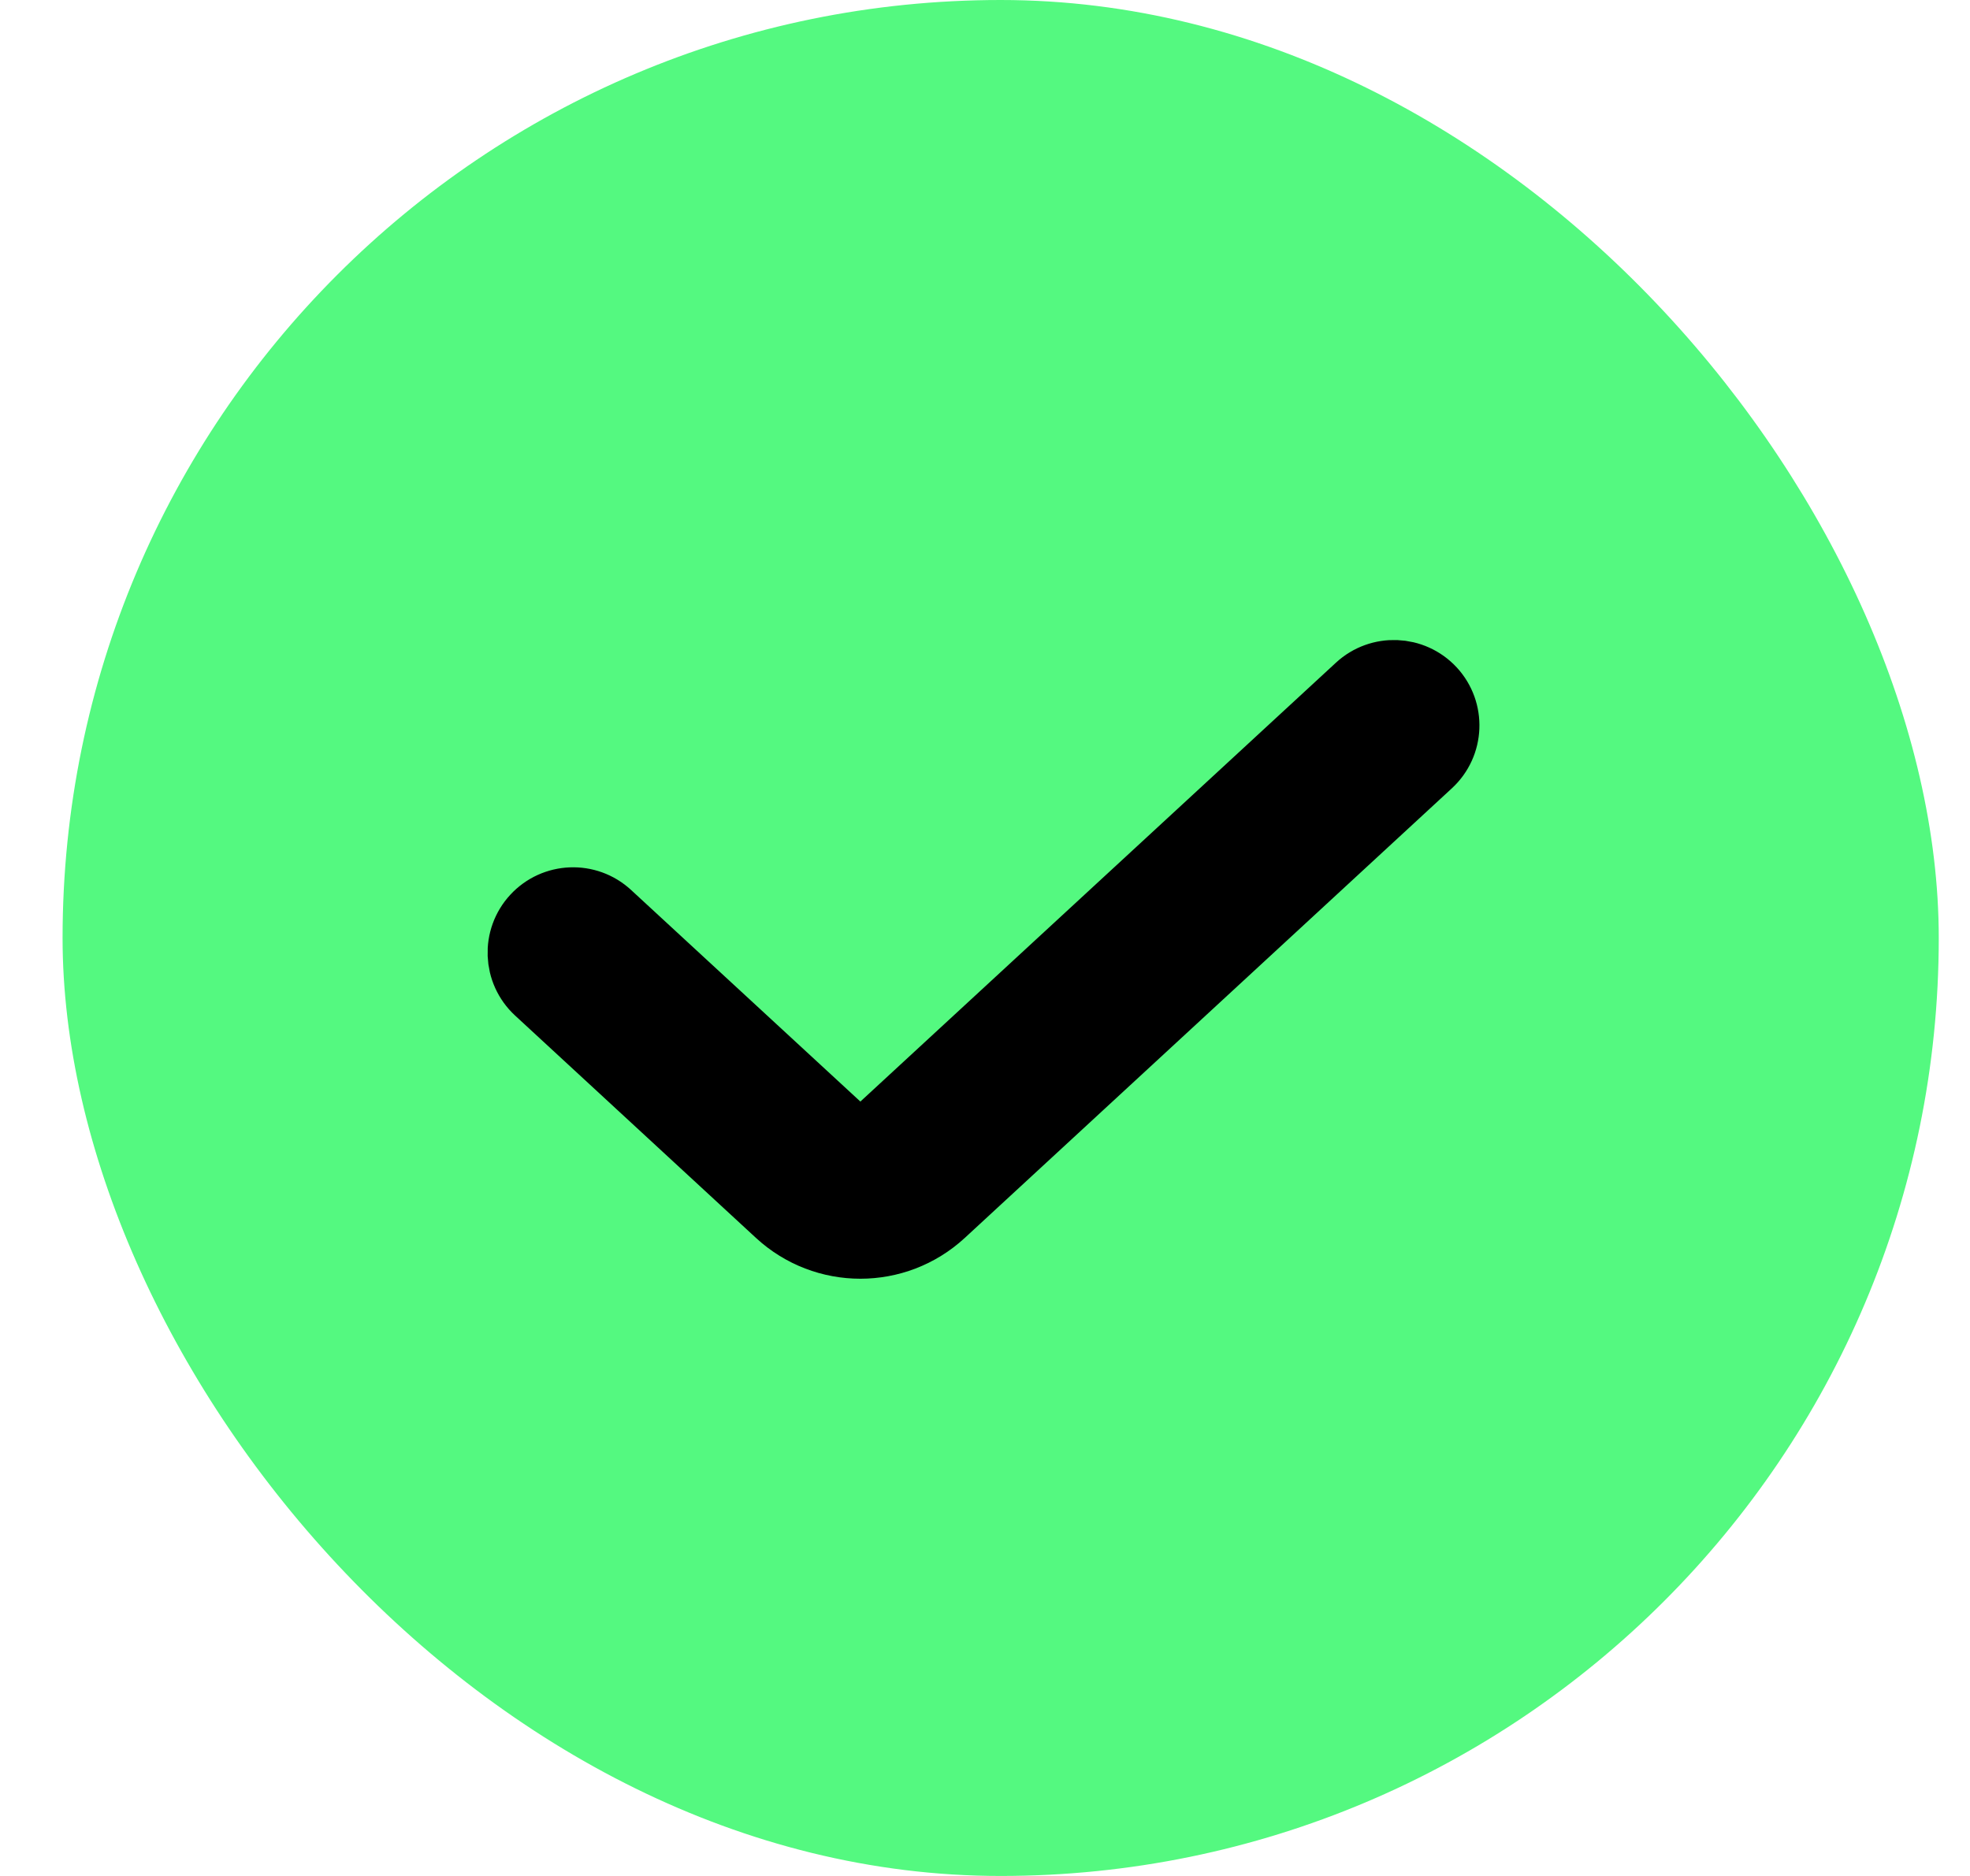
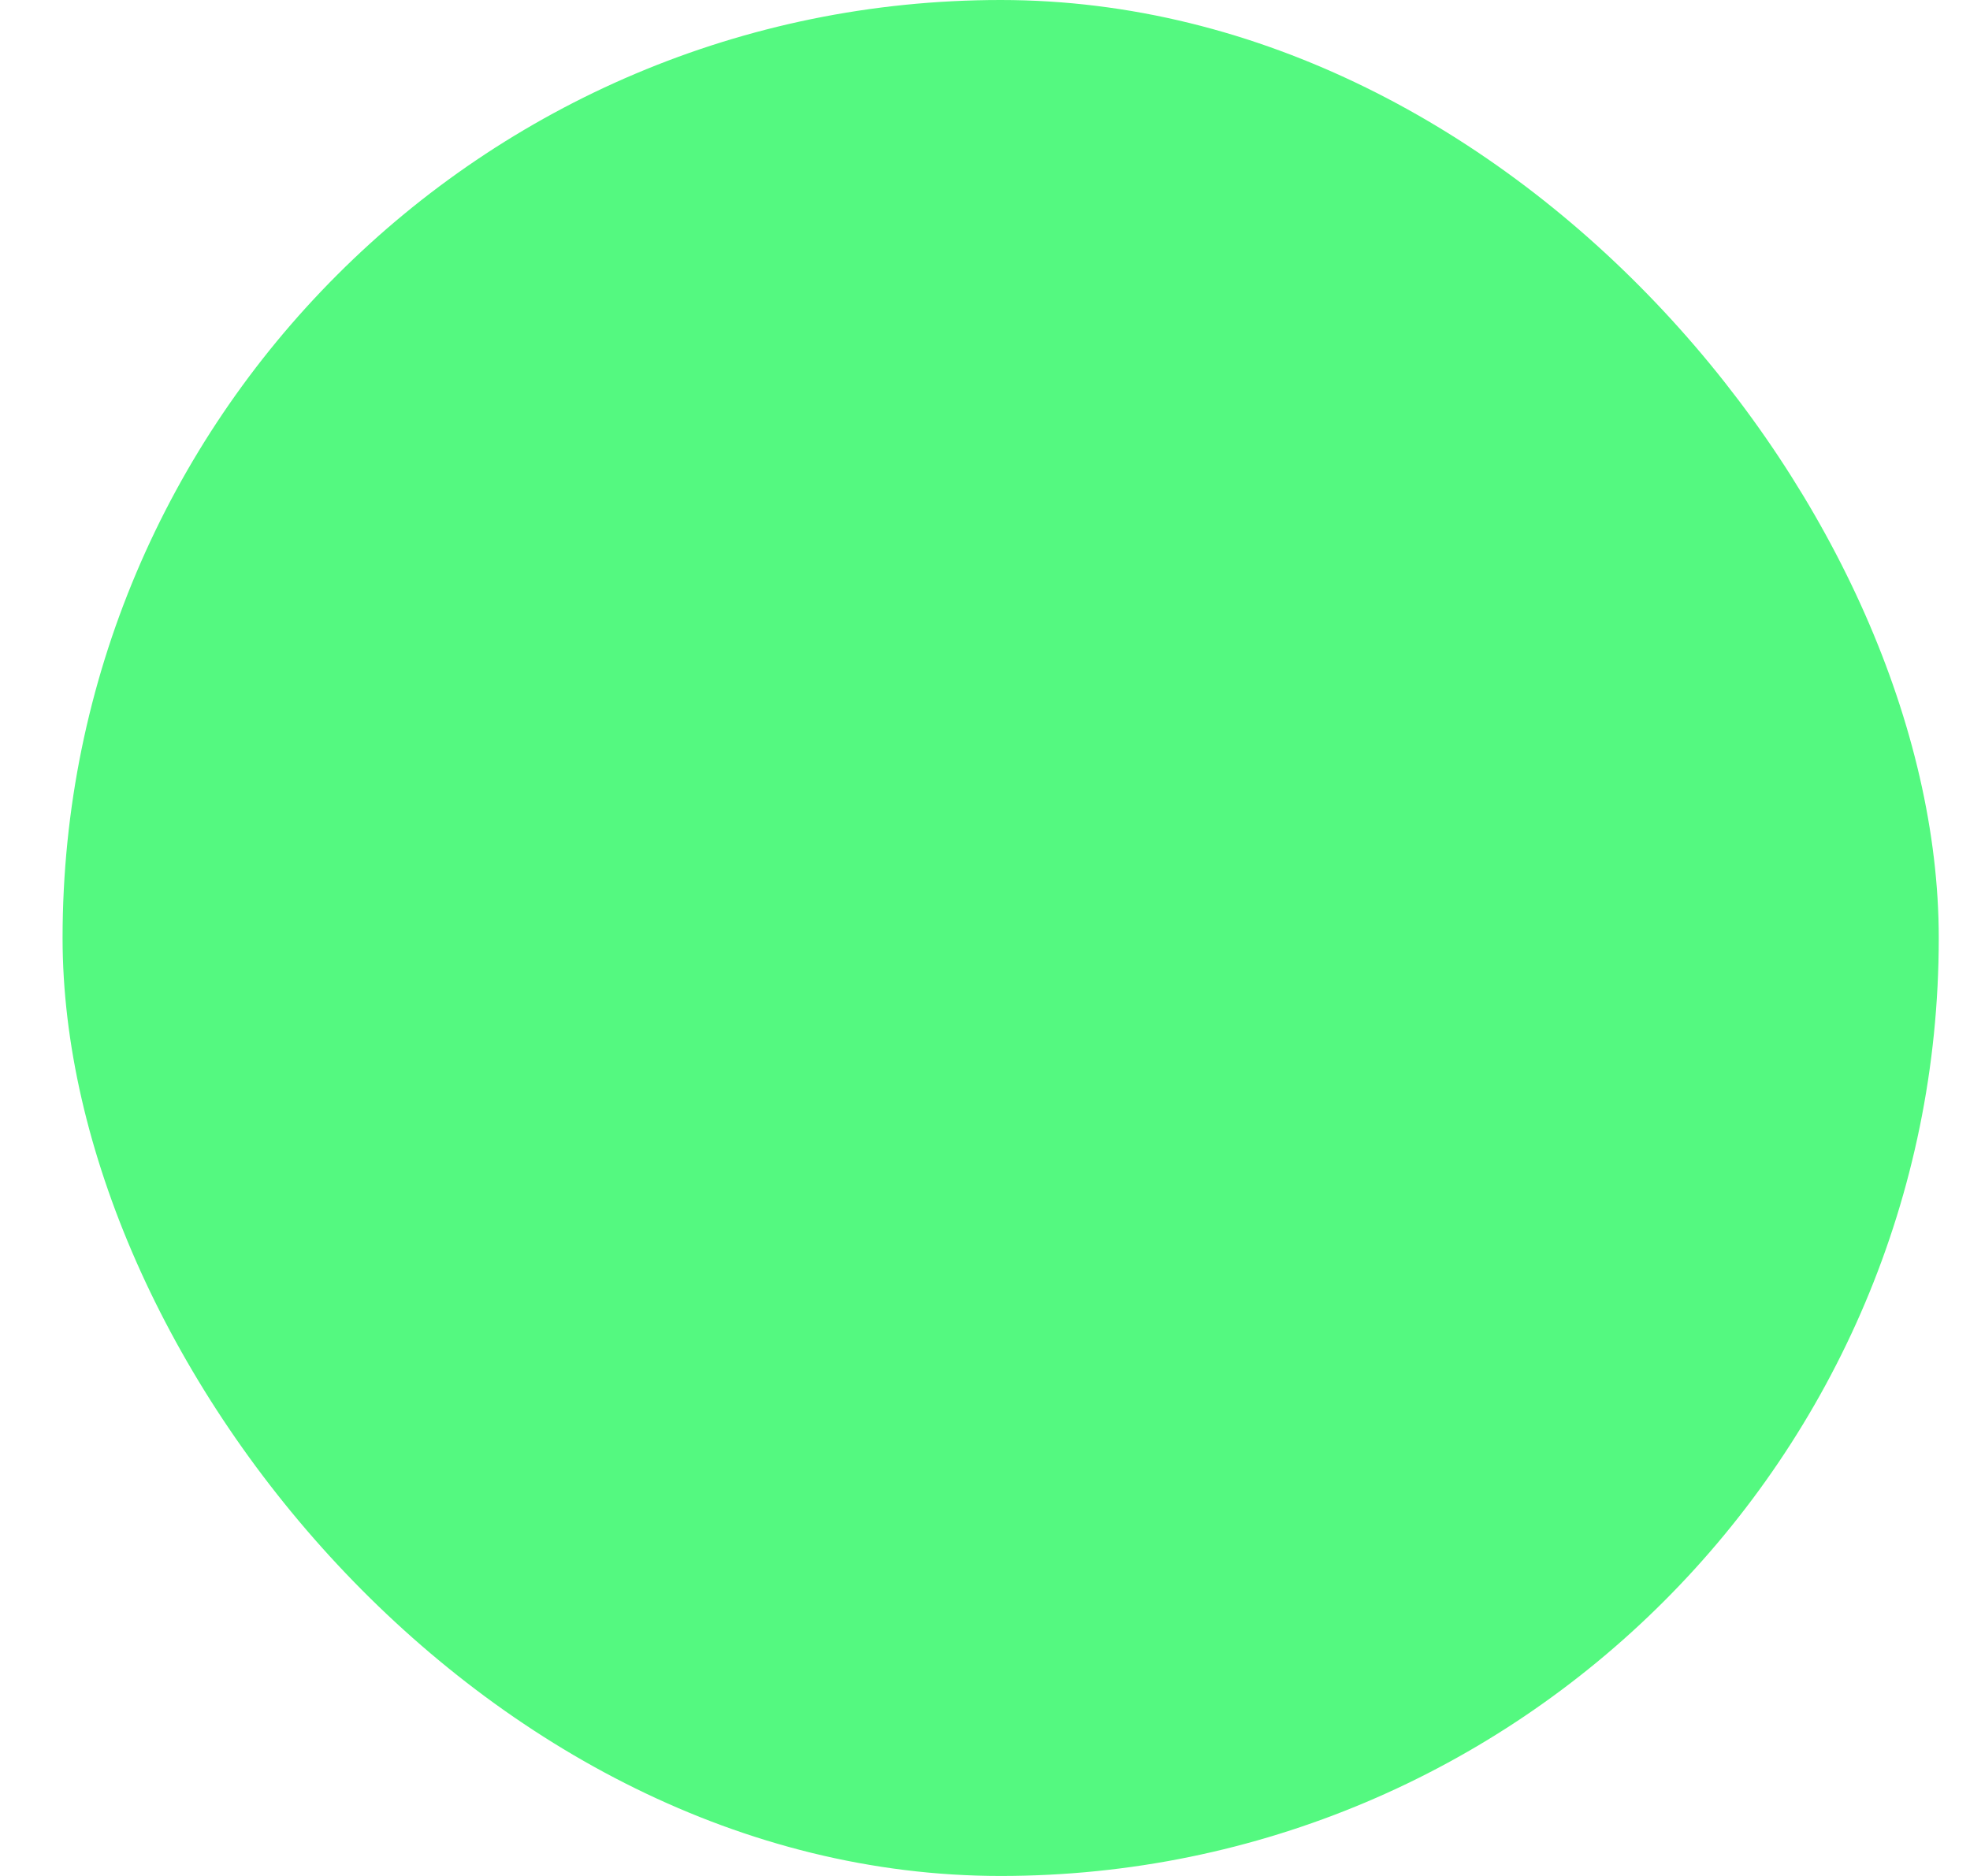
<svg xmlns="http://www.w3.org/2000/svg" width="21" height="20" viewBox="0 0 21 20" fill="none">
  <rect x="0.667" width="20" height="20" rx="10" fill="#54F980" />
-   <path fill-rule="evenodd" clip-rule="evenodd" d="M15.261 7.363C15.466 7.585 15.452 7.931 15.23 8.136L10.037 12.93C9.548 13.381 8.795 13.381 8.306 12.93L5.738 10.559C5.516 10.354 5.503 10.008 5.707 9.787C5.912 9.565 6.258 9.551 6.48 9.756L9.048 12.126C9.118 12.191 9.226 12.191 9.295 12.126L14.488 7.333C14.71 7.128 15.056 7.142 15.261 7.363Z" fill="black" stroke="black" stroke-width="0.729" stroke-linecap="round" stroke-linejoin="round" />
</svg>